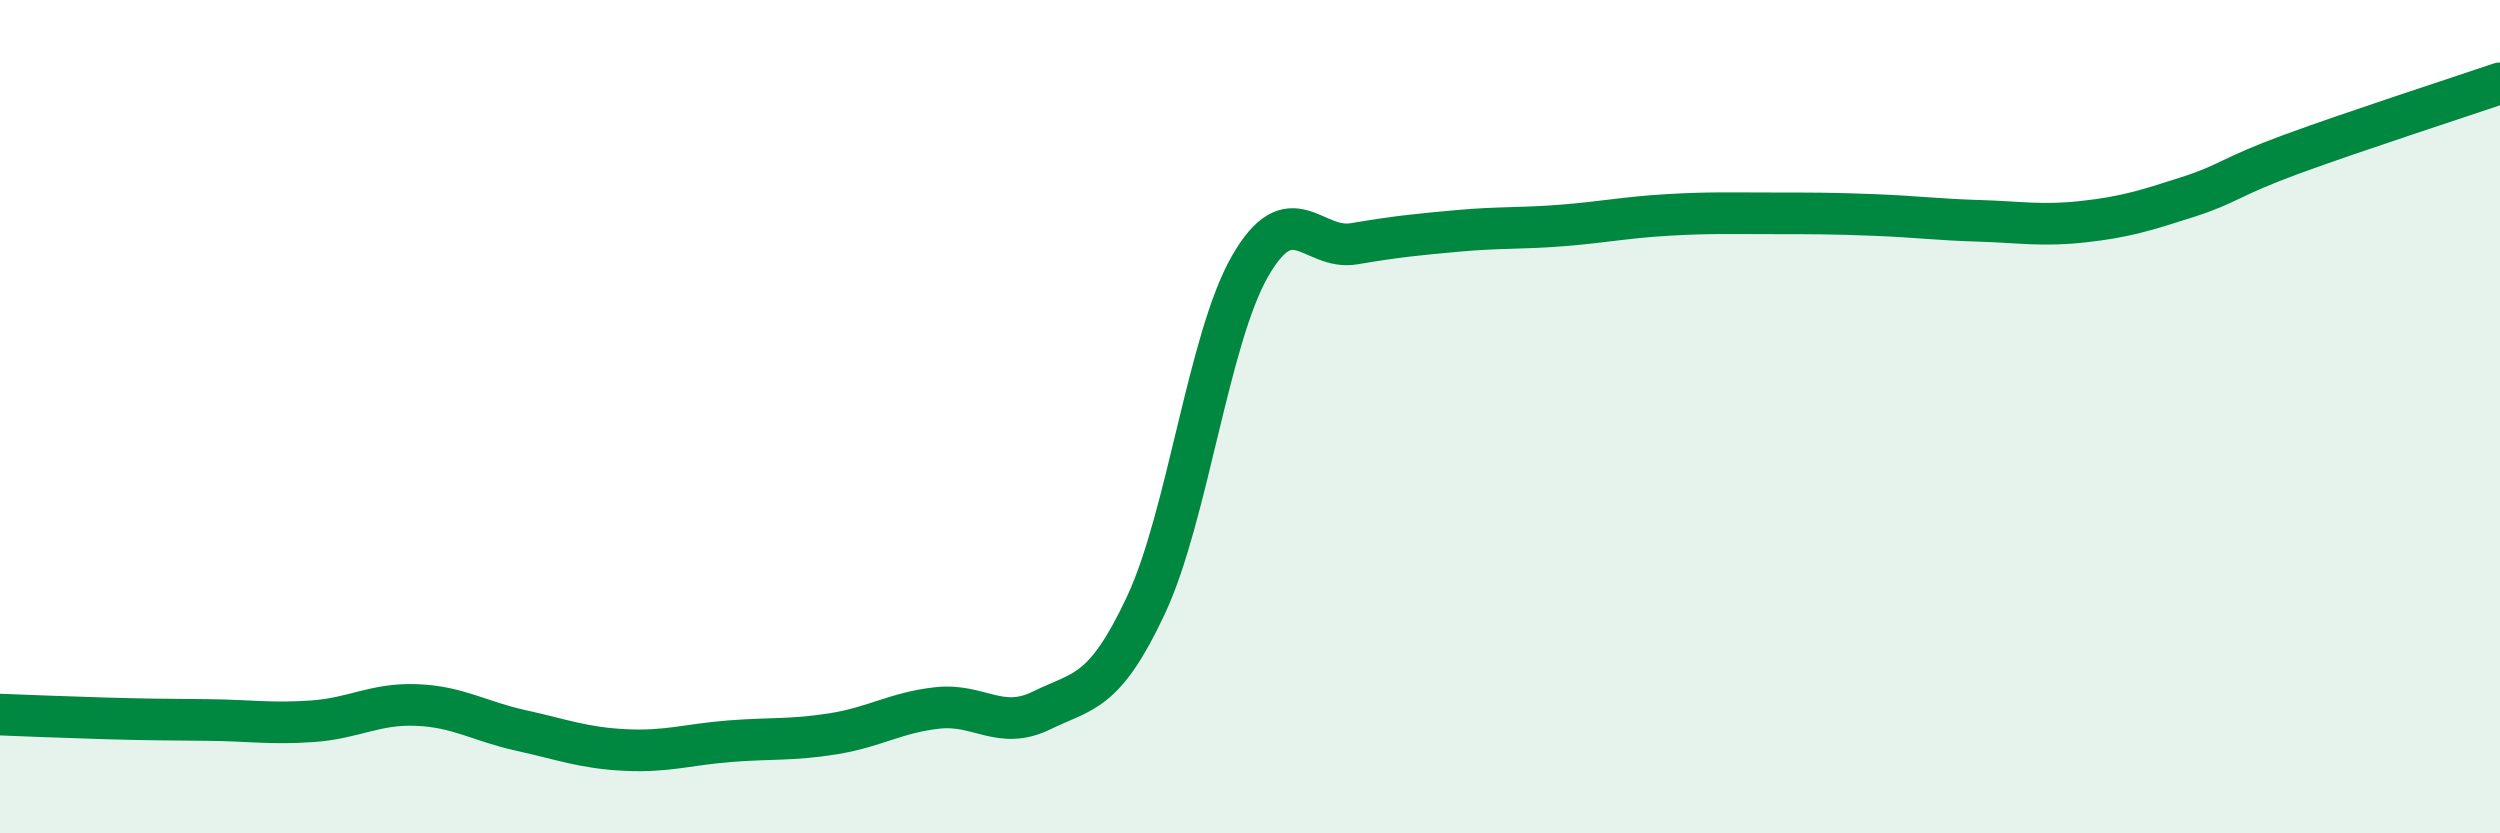
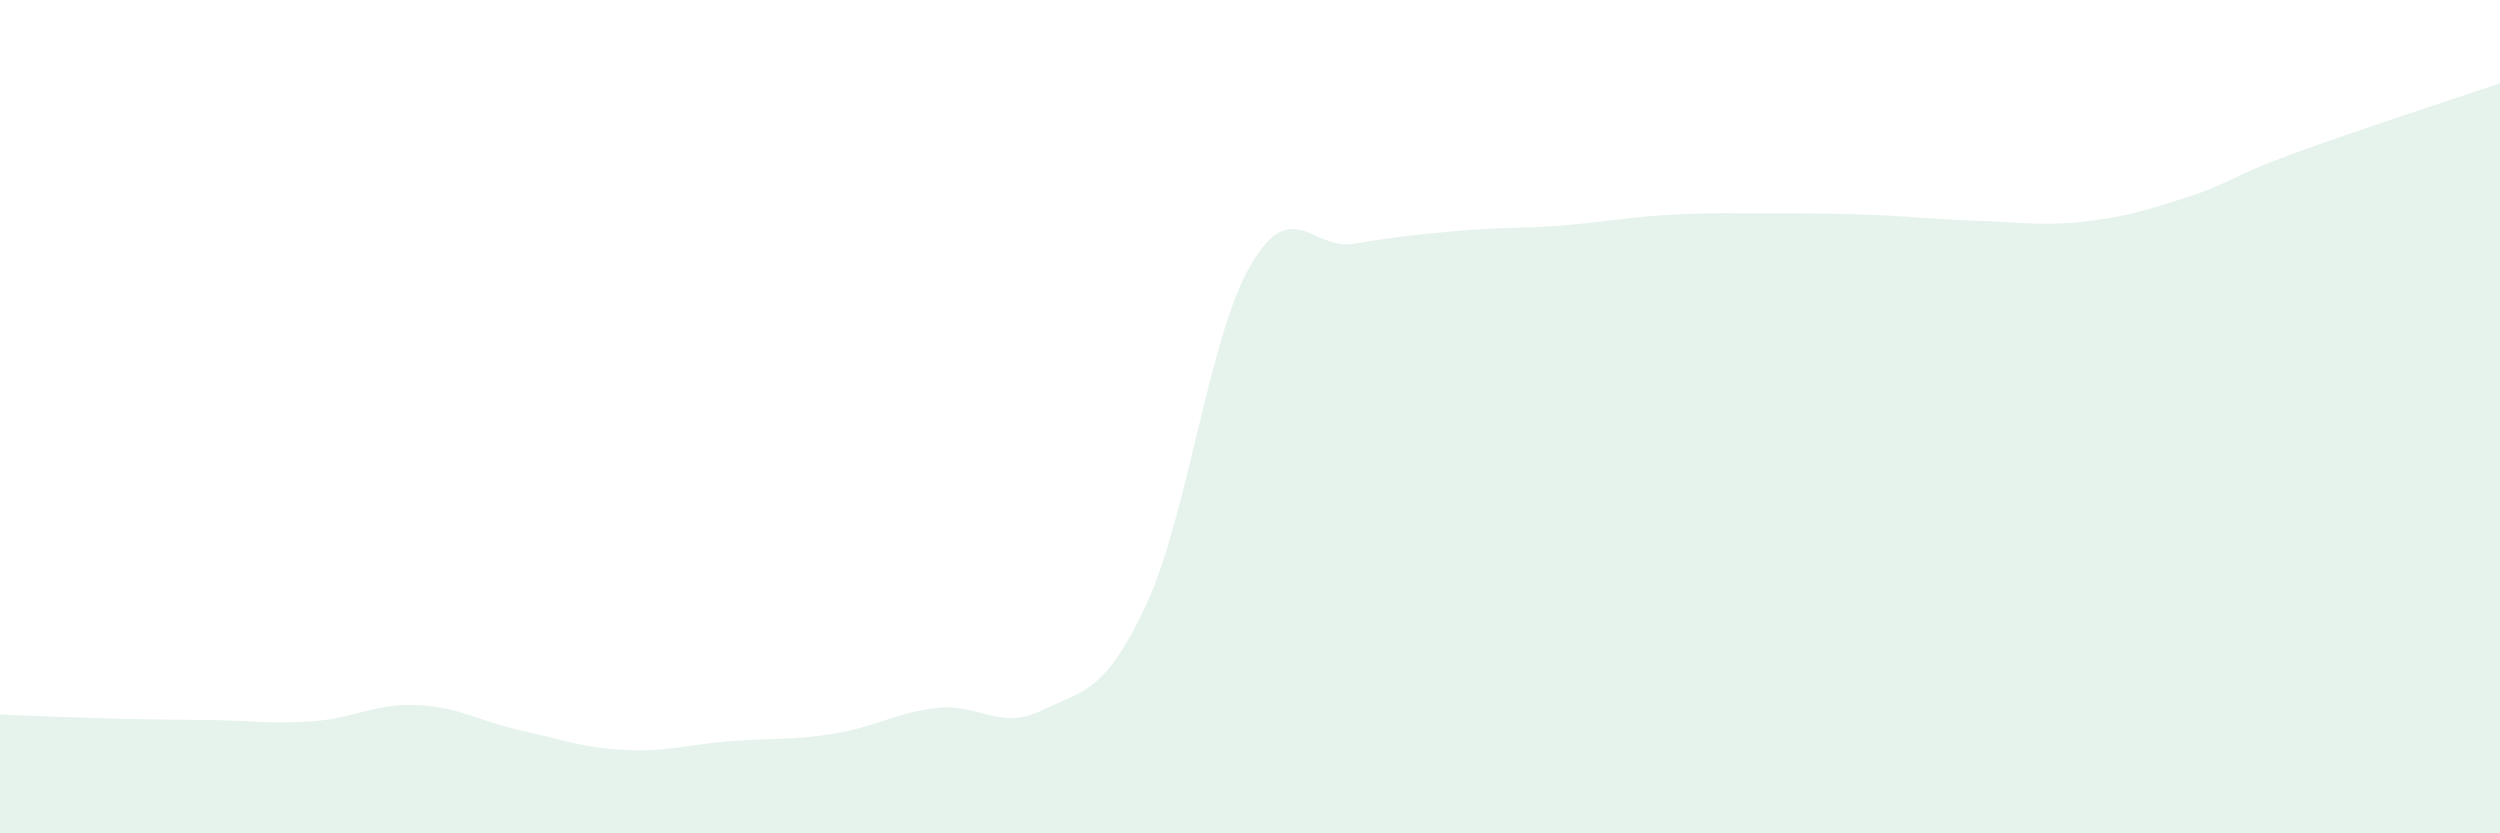
<svg xmlns="http://www.w3.org/2000/svg" width="60" height="20" viewBox="0 0 60 20">
  <path d="M 0,17.15 C 0.5,17.17 1.5,17.21 2.5,17.24 C 3.5,17.27 4,17.27 5,17.28 C 6,17.29 6.5,17.38 7.5,17.31 C 8.5,17.24 9,16.88 10,16.92 C 11,16.96 11.5,17.31 12.5,17.53 C 13.5,17.75 14,17.95 15,18 C 16,18.05 16.5,17.87 17.5,17.79 C 18.5,17.71 19,17.77 20,17.61 C 21,17.45 21.5,17.1 22.5,16.99 C 23.5,16.88 24,17.54 25,17.05 C 26,16.56 26.5,16.66 27.5,14.53 C 28.5,12.4 29,8.13 30,6.39 C 31,4.65 31.5,6.02 32.5,5.85 C 33.5,5.68 34,5.63 35,5.54 C 36,5.45 36.5,5.49 37.5,5.41 C 38.5,5.33 39,5.22 40,5.16 C 41,5.1 41.5,5.12 42.5,5.12 C 43.5,5.12 44,5.12 45,5.16 C 46,5.2 46.5,5.27 47.5,5.3 C 48.5,5.33 49,5.43 50,5.32 C 51,5.21 51.5,5.05 52.5,4.73 C 53.5,4.41 53.5,4.25 55,3.7 C 56.5,3.15 59,2.34 60,2L60 20L0 20Z" fill="#008740" opacity="0.1" stroke-linecap="round" stroke-linejoin="round" />
-   <path d="M 0,17.15 C 0.5,17.17 1.5,17.21 2.5,17.24 C 3.5,17.27 4,17.27 5,17.28 C 6,17.29 6.5,17.38 7.5,17.31 C 8.5,17.24 9,16.88 10,16.92 C 11,16.96 11.5,17.31 12.5,17.53 C 13.5,17.75 14,17.95 15,18 C 16,18.05 16.5,17.87 17.5,17.79 C 18.5,17.71 19,17.77 20,17.61 C 21,17.45 21.5,17.1 22.5,16.99 C 23.5,16.88 24,17.54 25,17.05 C 26,16.56 26.5,16.66 27.5,14.53 C 28.5,12.4 29,8.13 30,6.39 C 31,4.65 31.5,6.02 32.5,5.85 C 33.5,5.68 34,5.63 35,5.54 C 36,5.45 36.5,5.49 37.5,5.41 C 38.5,5.33 39,5.22 40,5.16 C 41,5.1 41.5,5.12 42.5,5.12 C 43.5,5.12 44,5.12 45,5.16 C 46,5.2 46.5,5.27 47.5,5.3 C 48.5,5.33 49,5.43 50,5.32 C 51,5.21 51.5,5.05 52.5,4.73 C 53.5,4.41 53.5,4.25 55,3.7 C 56.5,3.15 59,2.34 60,2" stroke="#008740" stroke-width="1" fill="none" stroke-linecap="round" stroke-linejoin="round" />
</svg>